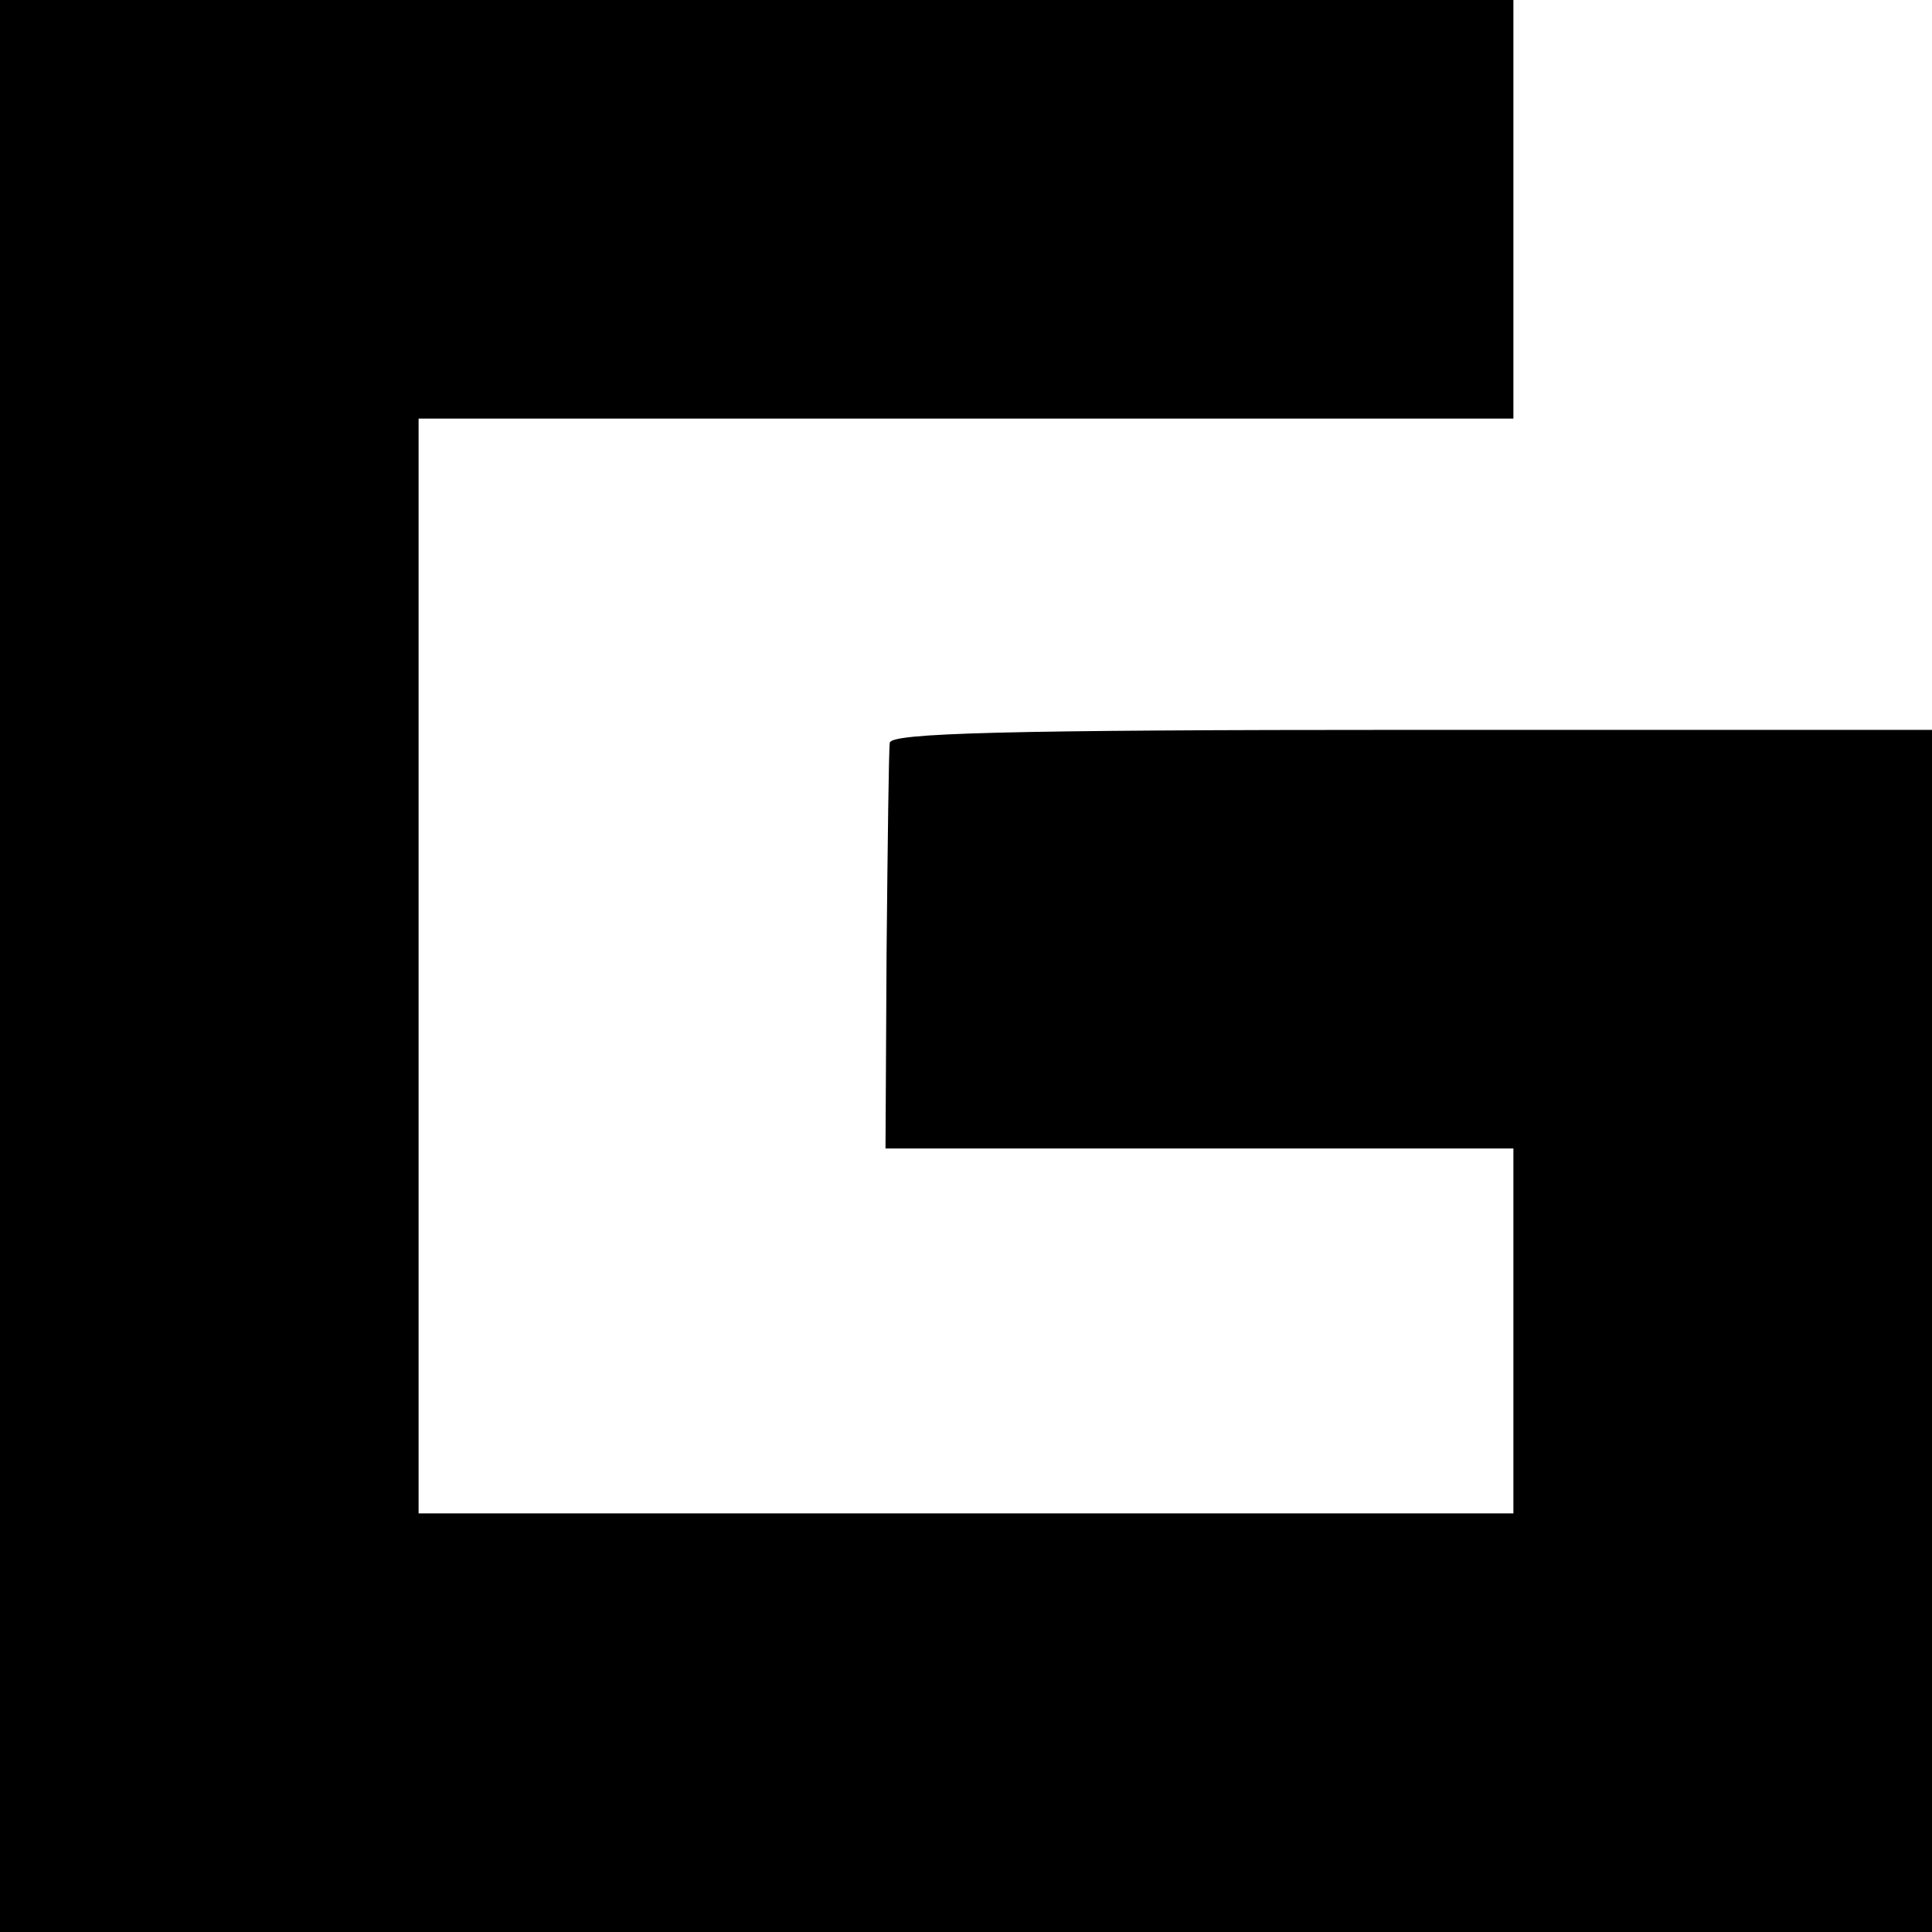
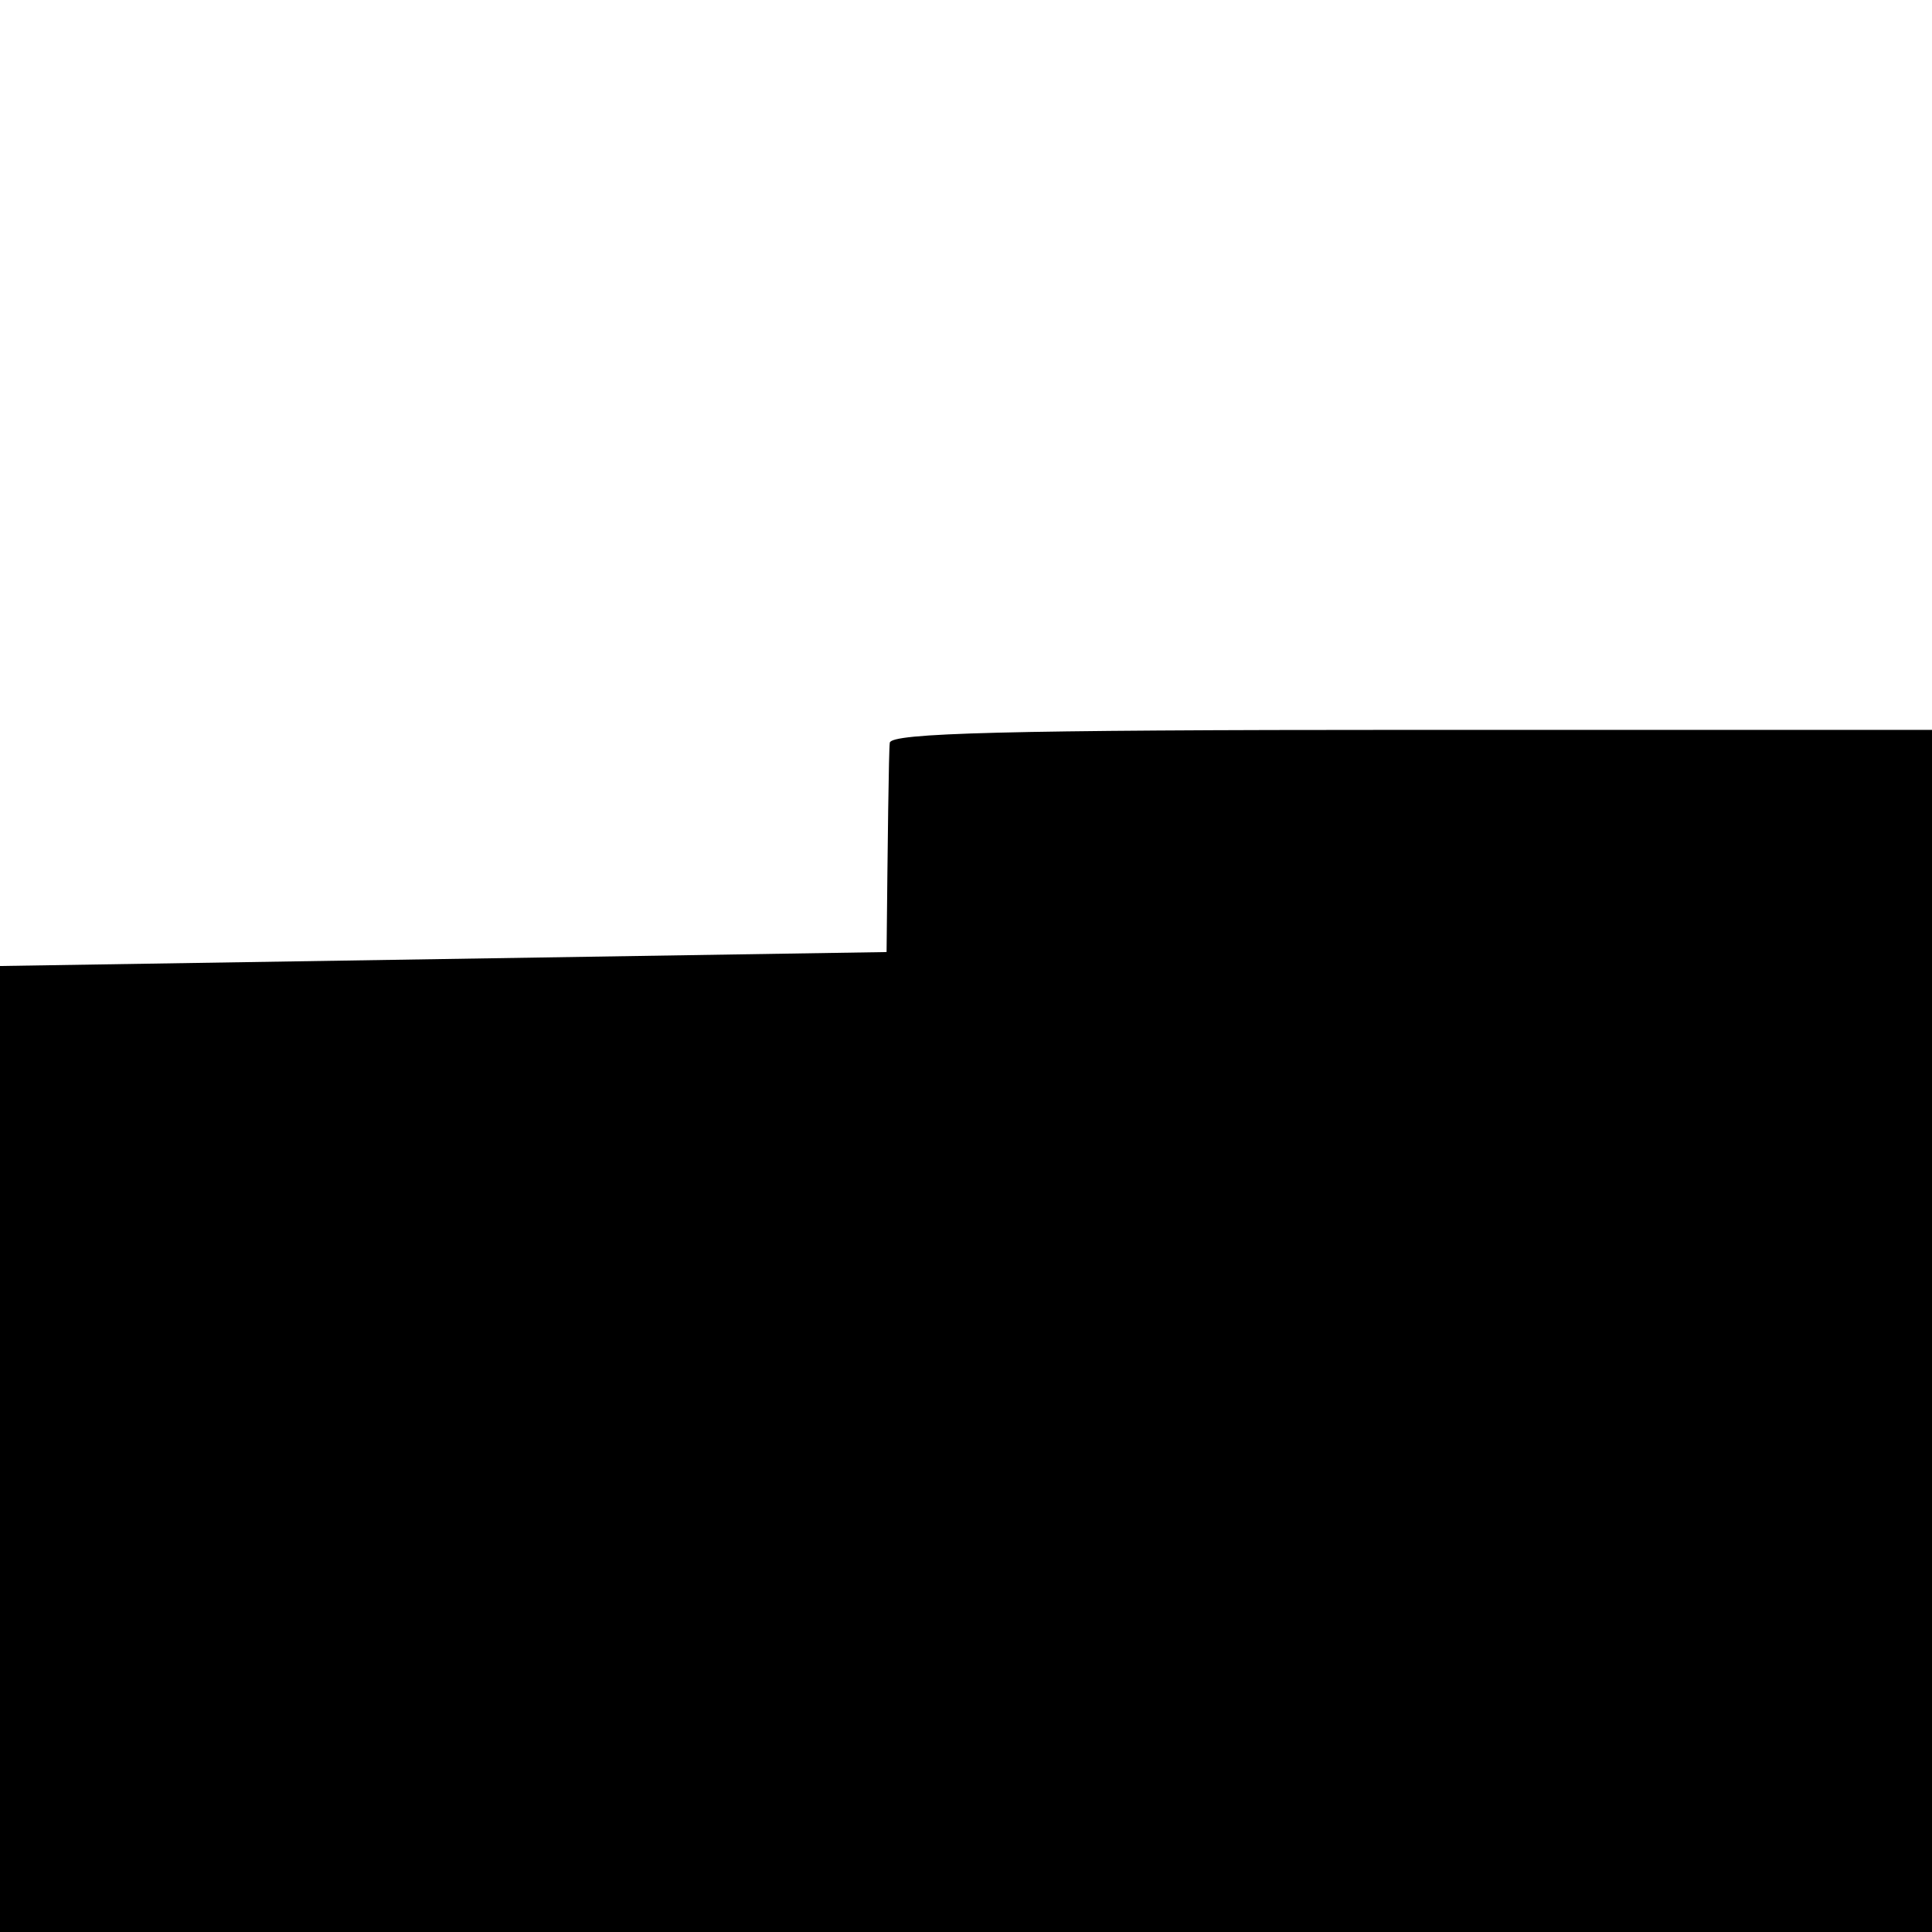
<svg xmlns="http://www.w3.org/2000/svg" version="1.0" width="180pt" height="180pt" viewBox="0 0 180 180" preserveAspectRatio="xMidYMid meet">
  <g transform="translate(0,180) scale(0.1,-0.1)" fill="#000000" stroke="none">
-     <path d="M0 900 l0 -900 900 0 900 0 0 560 0 560 -485 0 c-381 0 -485 -3 -486 -12 -1 -7 -2 -95 -3 -195 l-1 -183 292 0 293 0 0 -170 0 -170 -510 0 -510 0 0 510 0 510 510 0 510 0 0 195 0 195 -705 0 -705 0 0 -900z" />
+     <path d="M0 900 l0 -900 900 0 900 0 0 560 0 560 -485 0 c-381 0 -485 -3 -486 -12 -1 -7 -2 -95 -3 -195 z" />
  </g>
</svg>